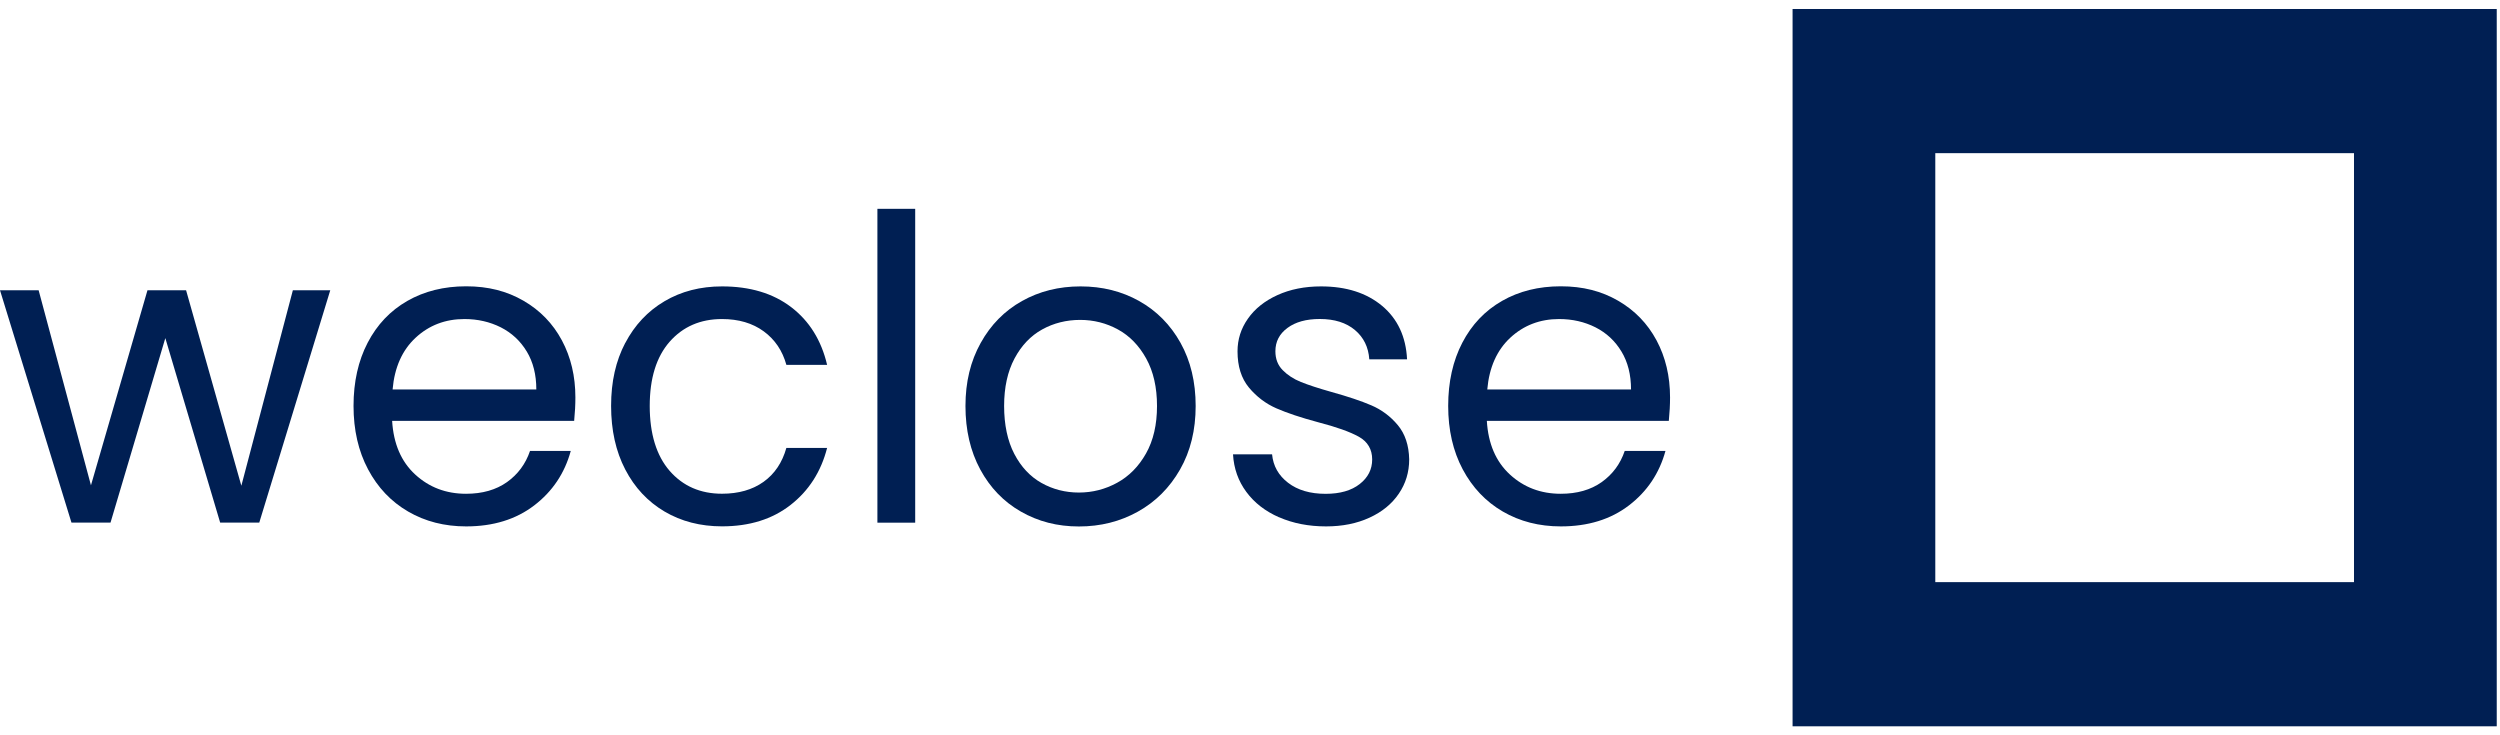
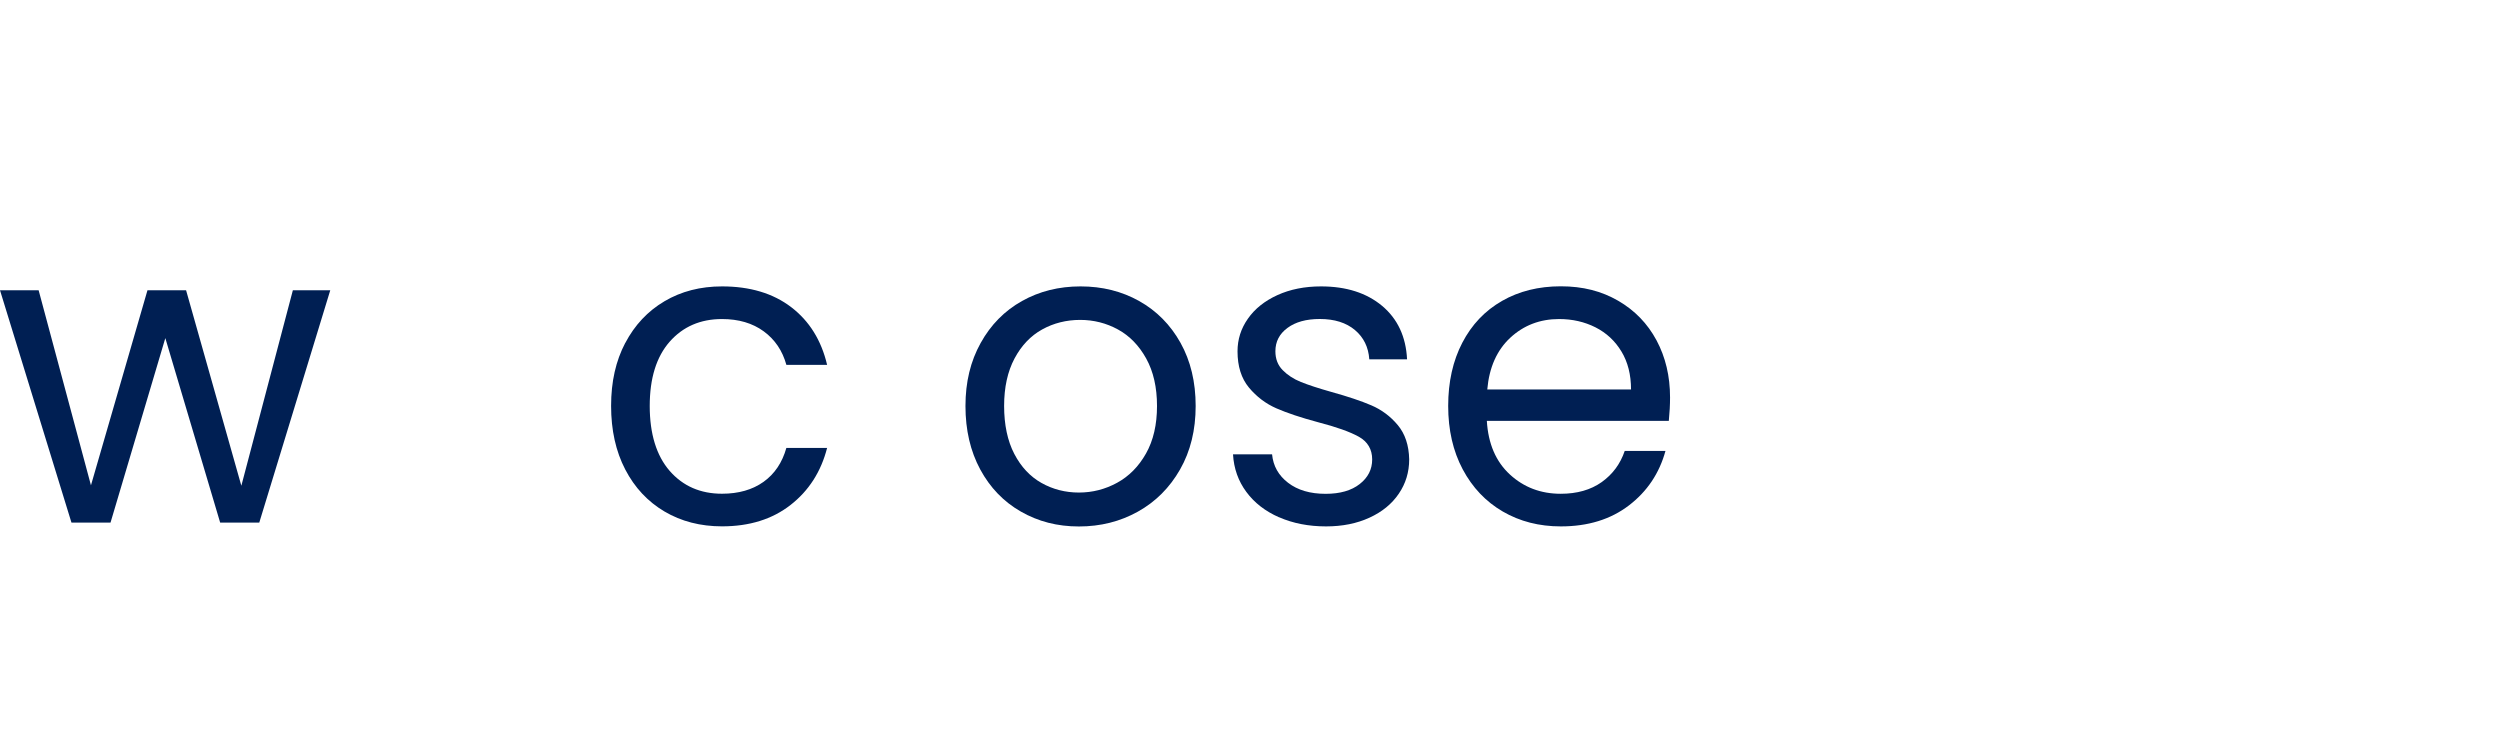
<svg xmlns="http://www.w3.org/2000/svg" width="102" height="30" viewBox="0 0 102 30" fill="none">
  <path d="M13.475 11.842L10.578 21.323H8.983L6.745 13.795L4.509 21.323H2.916L0 11.842H1.576L3.711 19.801L6.017 11.842H7.592L9.847 19.818L11.949 11.842H13.475Z" fill="#001F53" />
-   <path d="M23.424 17.171H15.999C16.055 18.105 16.369 18.835 16.939 19.359C17.509 19.884 18.202 20.146 19.015 20.146C19.681 20.146 20.237 19.987 20.685 19.67C21.131 19.352 21.444 18.93 21.625 18.398H23.287C23.038 19.309 22.541 20.051 21.796 20.621C21.05 21.192 20.124 21.477 19.017 21.477C18.136 21.477 17.346 21.275 16.652 20.871C15.957 20.467 15.411 19.892 15.017 19.149C14.621 18.405 14.424 17.542 14.424 16.562C14.424 15.582 14.616 14.722 15 13.984C15.384 13.245 15.923 12.677 16.619 12.278C17.314 11.88 18.114 11.681 19.018 11.681C19.923 11.681 20.68 11.878 21.358 12.27C22.036 12.662 22.558 13.202 22.925 13.887C23.292 14.574 23.476 15.349 23.476 16.215C23.476 16.515 23.459 16.833 23.426 17.166L23.424 17.171ZM21.492 14.342C21.231 13.909 20.878 13.582 20.432 13.355C19.985 13.131 19.492 13.017 18.949 13.017C18.17 13.017 17.505 13.271 16.958 13.778C16.41 14.286 16.096 14.99 16.018 15.889H21.882C21.882 15.29 21.752 14.772 21.492 14.341V14.342Z" fill="#001F53" />
  <path d="M25.51 13.996C25.894 13.264 26.428 12.694 27.111 12.291C27.794 11.887 28.577 11.685 29.459 11.685C30.6 11.685 31.542 11.968 32.281 12.532C33.021 13.098 33.51 13.882 33.746 14.886H32.084C31.925 14.31 31.618 13.854 31.161 13.519C30.703 13.184 30.135 13.017 29.457 13.017C28.577 13.017 27.865 13.326 27.322 13.942C26.78 14.56 26.509 15.433 26.509 16.564C26.509 17.694 26.78 18.588 27.322 19.211C27.865 19.834 28.577 20.144 29.457 20.144C30.135 20.144 30.7 19.982 31.153 19.659C31.604 19.337 31.915 18.874 32.084 18.275H33.746C33.498 19.244 33.001 20.02 32.255 20.602C31.51 21.185 30.576 21.475 29.459 21.475C28.578 21.475 27.796 21.273 27.111 20.869C26.428 20.465 25.894 19.894 25.51 19.155C25.126 18.417 24.933 17.552 24.933 16.56C24.933 15.568 25.126 14.724 25.51 13.991V13.996Z" fill="#001F53" />
-   <path d="M37.34 8.52V21.325H35.798V8.52H37.34Z" fill="#001F53" />
  <path d="M41.654 20.874C40.948 20.471 40.395 19.896 39.993 19.152C39.592 18.408 39.391 17.545 39.391 16.565C39.391 15.585 39.597 14.739 40.01 13.996C40.422 13.252 40.985 12.681 41.697 12.282C42.408 11.883 43.205 11.685 44.087 11.685C44.97 11.685 45.766 11.883 46.478 12.282C47.189 12.681 47.752 13.248 48.165 13.987C48.577 14.726 48.783 15.585 48.783 16.565C48.783 17.545 48.572 18.408 48.148 19.152C47.724 19.896 47.15 20.471 46.427 20.874C45.703 21.278 44.902 21.48 44.02 21.48C43.137 21.48 42.361 21.278 41.654 20.874ZM45.578 19.697C46.063 19.432 46.457 19.035 46.757 18.503C47.056 17.973 47.206 17.326 47.206 16.565C47.206 15.804 47.059 15.159 46.765 14.627C46.471 14.097 46.087 13.702 45.612 13.442C45.137 13.183 44.623 13.052 44.07 13.052C43.517 13.052 42.988 13.181 42.52 13.442C42.052 13.7 41.675 14.096 41.392 14.627C41.11 15.159 40.968 15.804 40.968 16.565C40.968 17.326 41.107 17.991 41.384 18.52C41.661 19.052 42.032 19.445 42.495 19.706C42.958 19.965 43.467 20.096 44.02 20.096C44.572 20.096 45.093 19.963 45.578 19.697Z" fill="#001F53" />
  <path d="M52.188 21.107C51.623 20.859 51.177 20.514 50.849 20.068C50.521 19.625 50.34 19.114 50.307 18.538H51.901C51.946 19.011 52.163 19.397 52.553 19.697C52.944 19.998 53.454 20.148 54.087 20.148C54.673 20.148 55.138 20.015 55.476 19.749C55.816 19.483 55.985 19.15 55.985 18.745C55.985 18.339 55.804 18.022 55.442 17.82C55.081 17.618 54.521 17.419 53.764 17.223C53.074 17.038 52.513 16.85 52.077 16.66C51.642 16.47 51.269 16.187 50.957 15.813C50.646 15.438 50.491 14.945 50.491 14.334C50.491 13.849 50.631 13.405 50.915 13.002C51.197 12.598 51.598 12.278 52.119 12.04C52.638 11.804 53.231 11.685 53.899 11.685C54.927 11.685 55.757 11.951 56.391 12.48C57.023 13.01 57.363 13.739 57.408 14.66H55.867C55.833 14.165 55.639 13.766 55.282 13.466C54.925 13.166 54.448 13.015 53.85 13.015C53.295 13.015 52.856 13.136 52.528 13.38C52.2 13.621 52.036 13.939 52.036 14.33C52.036 14.643 52.134 14.898 52.332 15.1C52.53 15.302 52.778 15.464 53.077 15.585C53.377 15.706 53.792 15.842 54.323 15.992C54.989 16.177 55.532 16.358 55.951 16.538C56.369 16.717 56.729 16.985 57.028 17.342C57.327 17.699 57.483 18.167 57.495 18.743C57.495 19.262 57.353 19.73 57.07 20.144C56.788 20.56 56.389 20.886 55.875 21.121C55.361 21.358 54.771 21.477 54.103 21.477C53.392 21.477 52.753 21.352 52.188 21.104V21.107Z" fill="#001F53" />
  <path d="M68.088 17.171H60.663C60.718 18.105 61.033 18.835 61.603 19.359C62.174 19.884 62.865 20.146 63.679 20.146C64.345 20.146 64.901 19.987 65.349 19.67C65.795 19.352 66.108 18.93 66.289 18.398H67.951C67.702 19.309 67.205 20.051 66.46 20.621C65.714 21.192 64.788 21.477 63.68 21.477C62.8 21.477 62.01 21.275 61.315 20.871C60.62 20.467 60.075 19.892 59.679 19.149C59.283 18.405 59.086 17.542 59.086 16.562C59.086 15.582 59.278 14.722 59.662 13.984C60.046 13.245 60.585 12.677 61.282 12.278C61.976 11.88 62.776 11.681 63.68 11.681C64.585 11.681 65.342 11.878 66.02 12.27C66.698 12.662 67.22 13.202 67.587 13.887C67.954 14.574 68.138 15.349 68.138 16.215C68.138 16.515 68.121 16.833 68.088 17.166V17.171ZM66.155 14.342C65.895 13.909 65.542 13.582 65.095 13.355C64.649 13.131 64.155 13.017 63.613 13.017C62.833 13.017 62.169 13.271 61.621 13.778C61.074 14.286 60.759 14.99 60.681 15.889H66.546C66.546 15.29 66.416 14.772 66.155 14.341V14.342Z" fill="#001F53" />
-   <path fill-rule="evenodd" clip-rule="evenodd" d="M73.137 0.367H101.867V29.633H73.137V0.367ZM78.96 6.249V23.751H96.043V6.249H78.96Z" fill="#001F53" />
</svg>